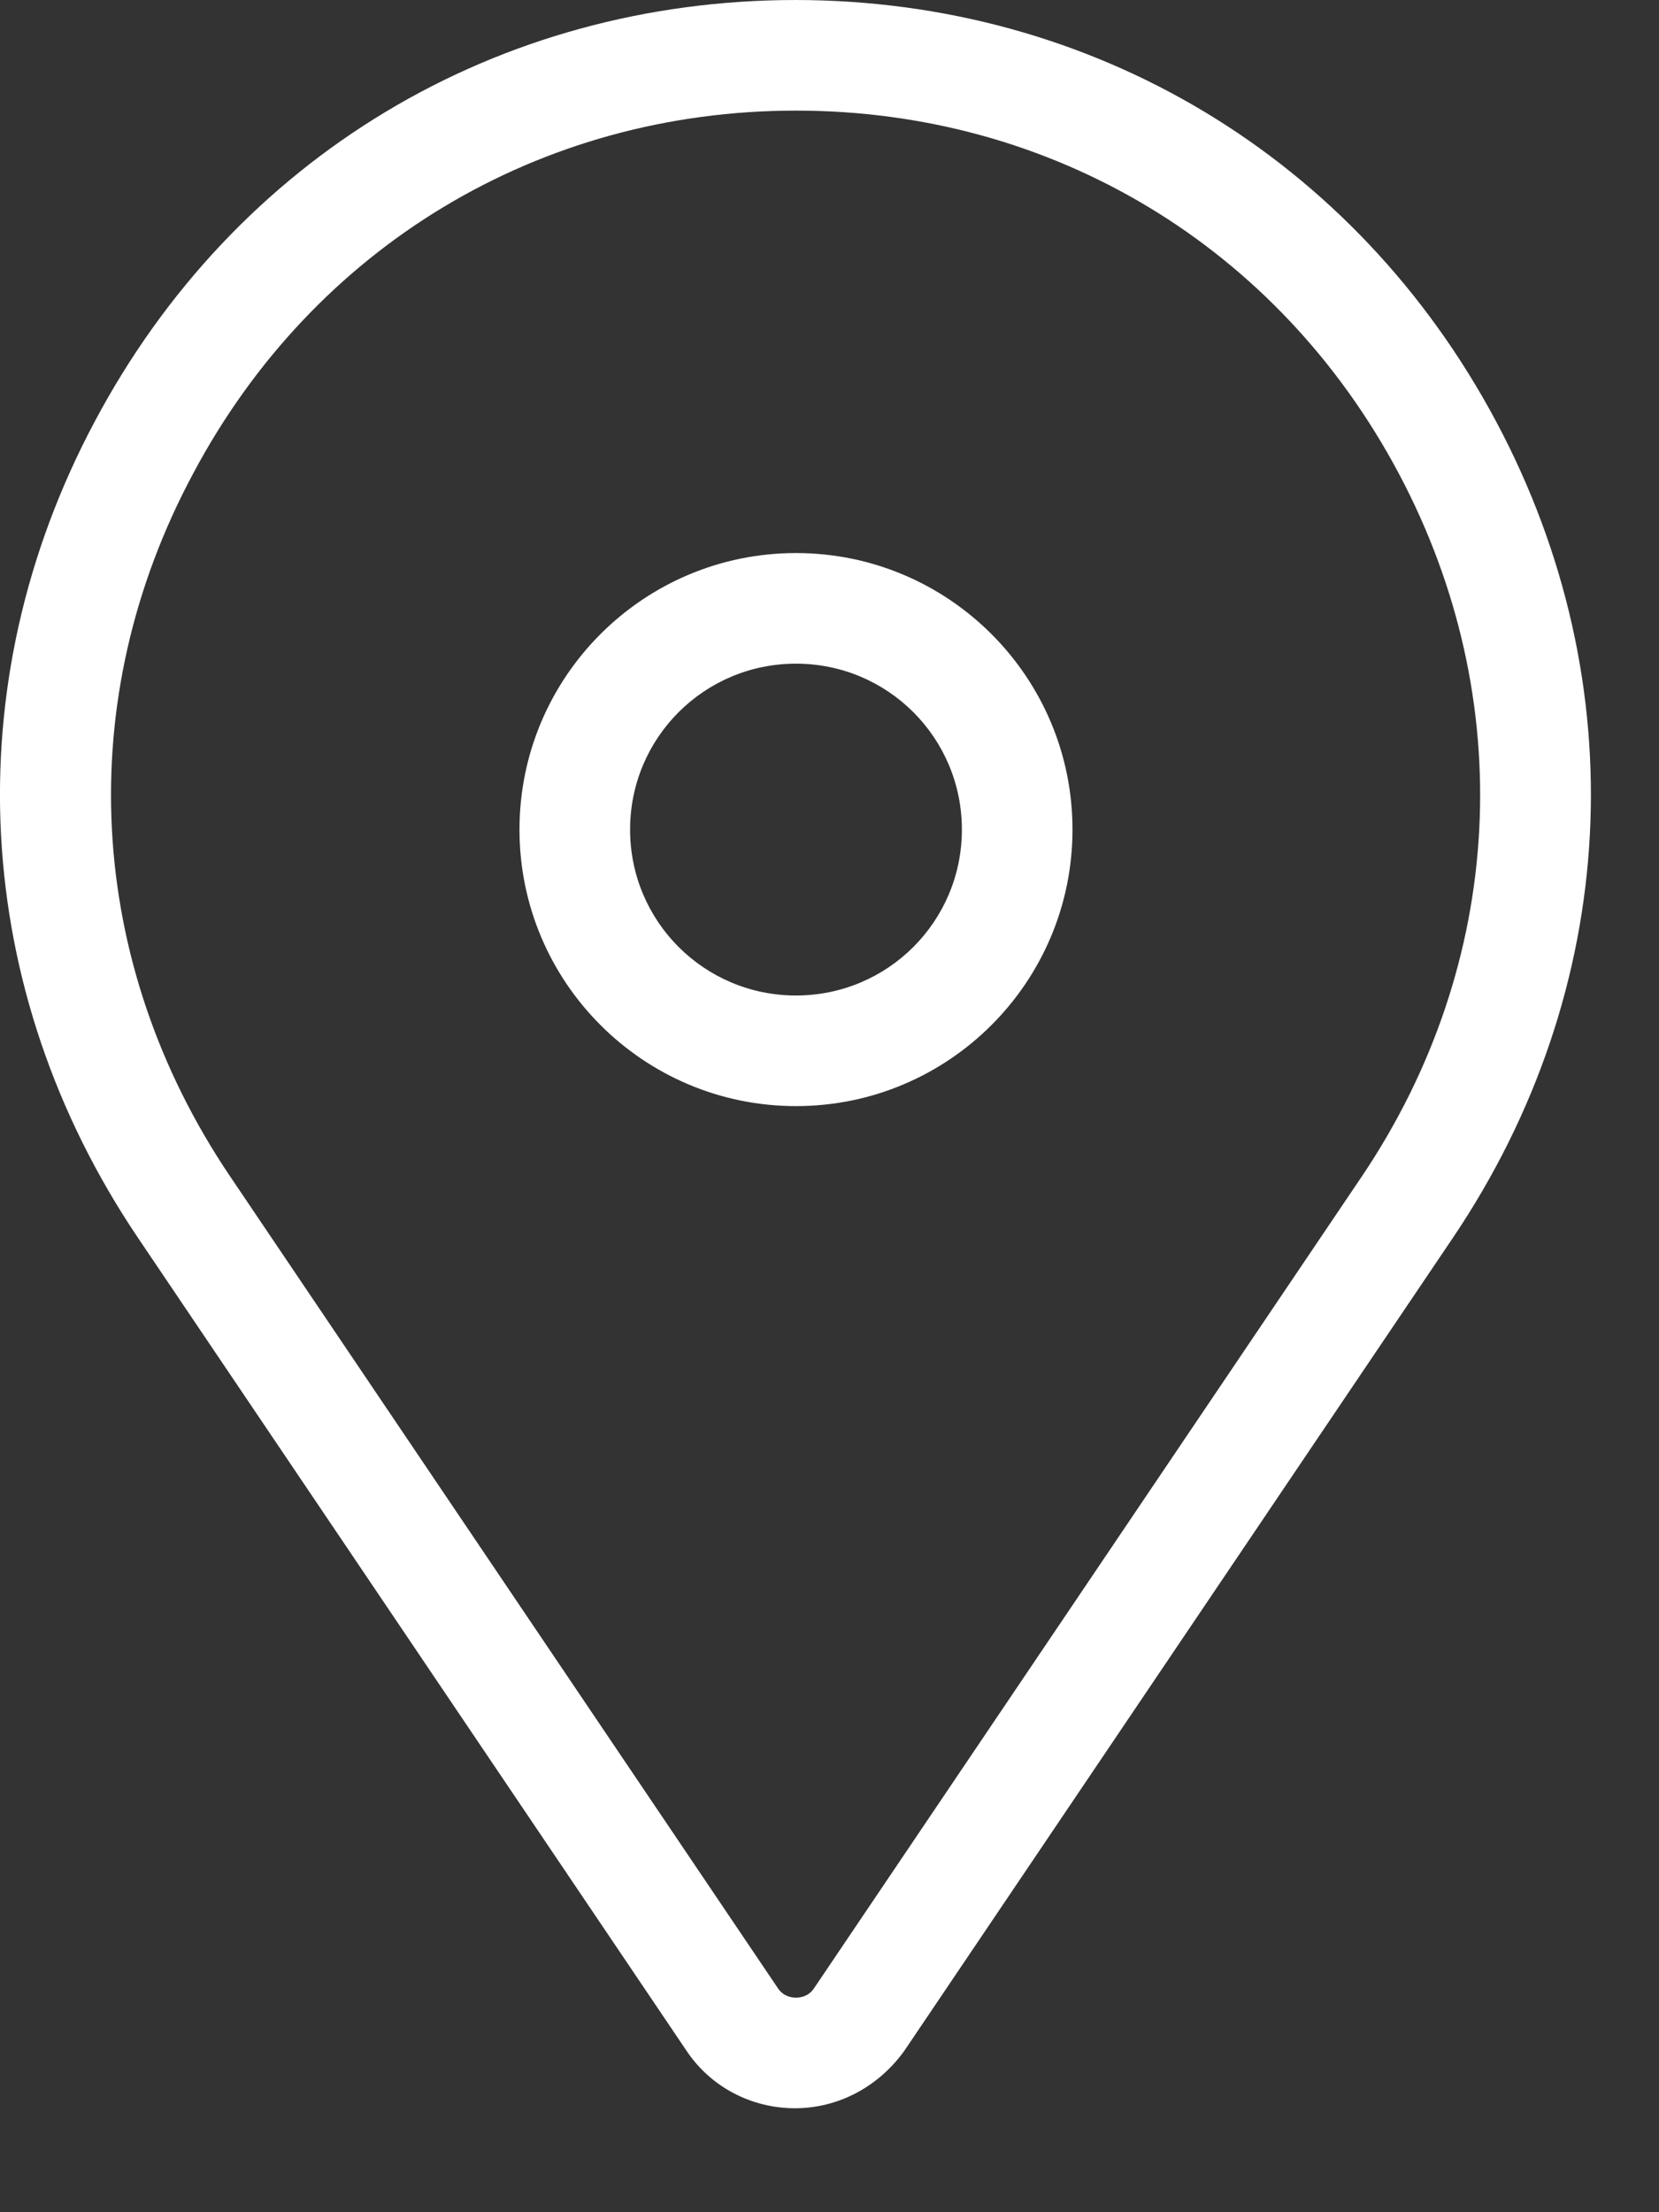
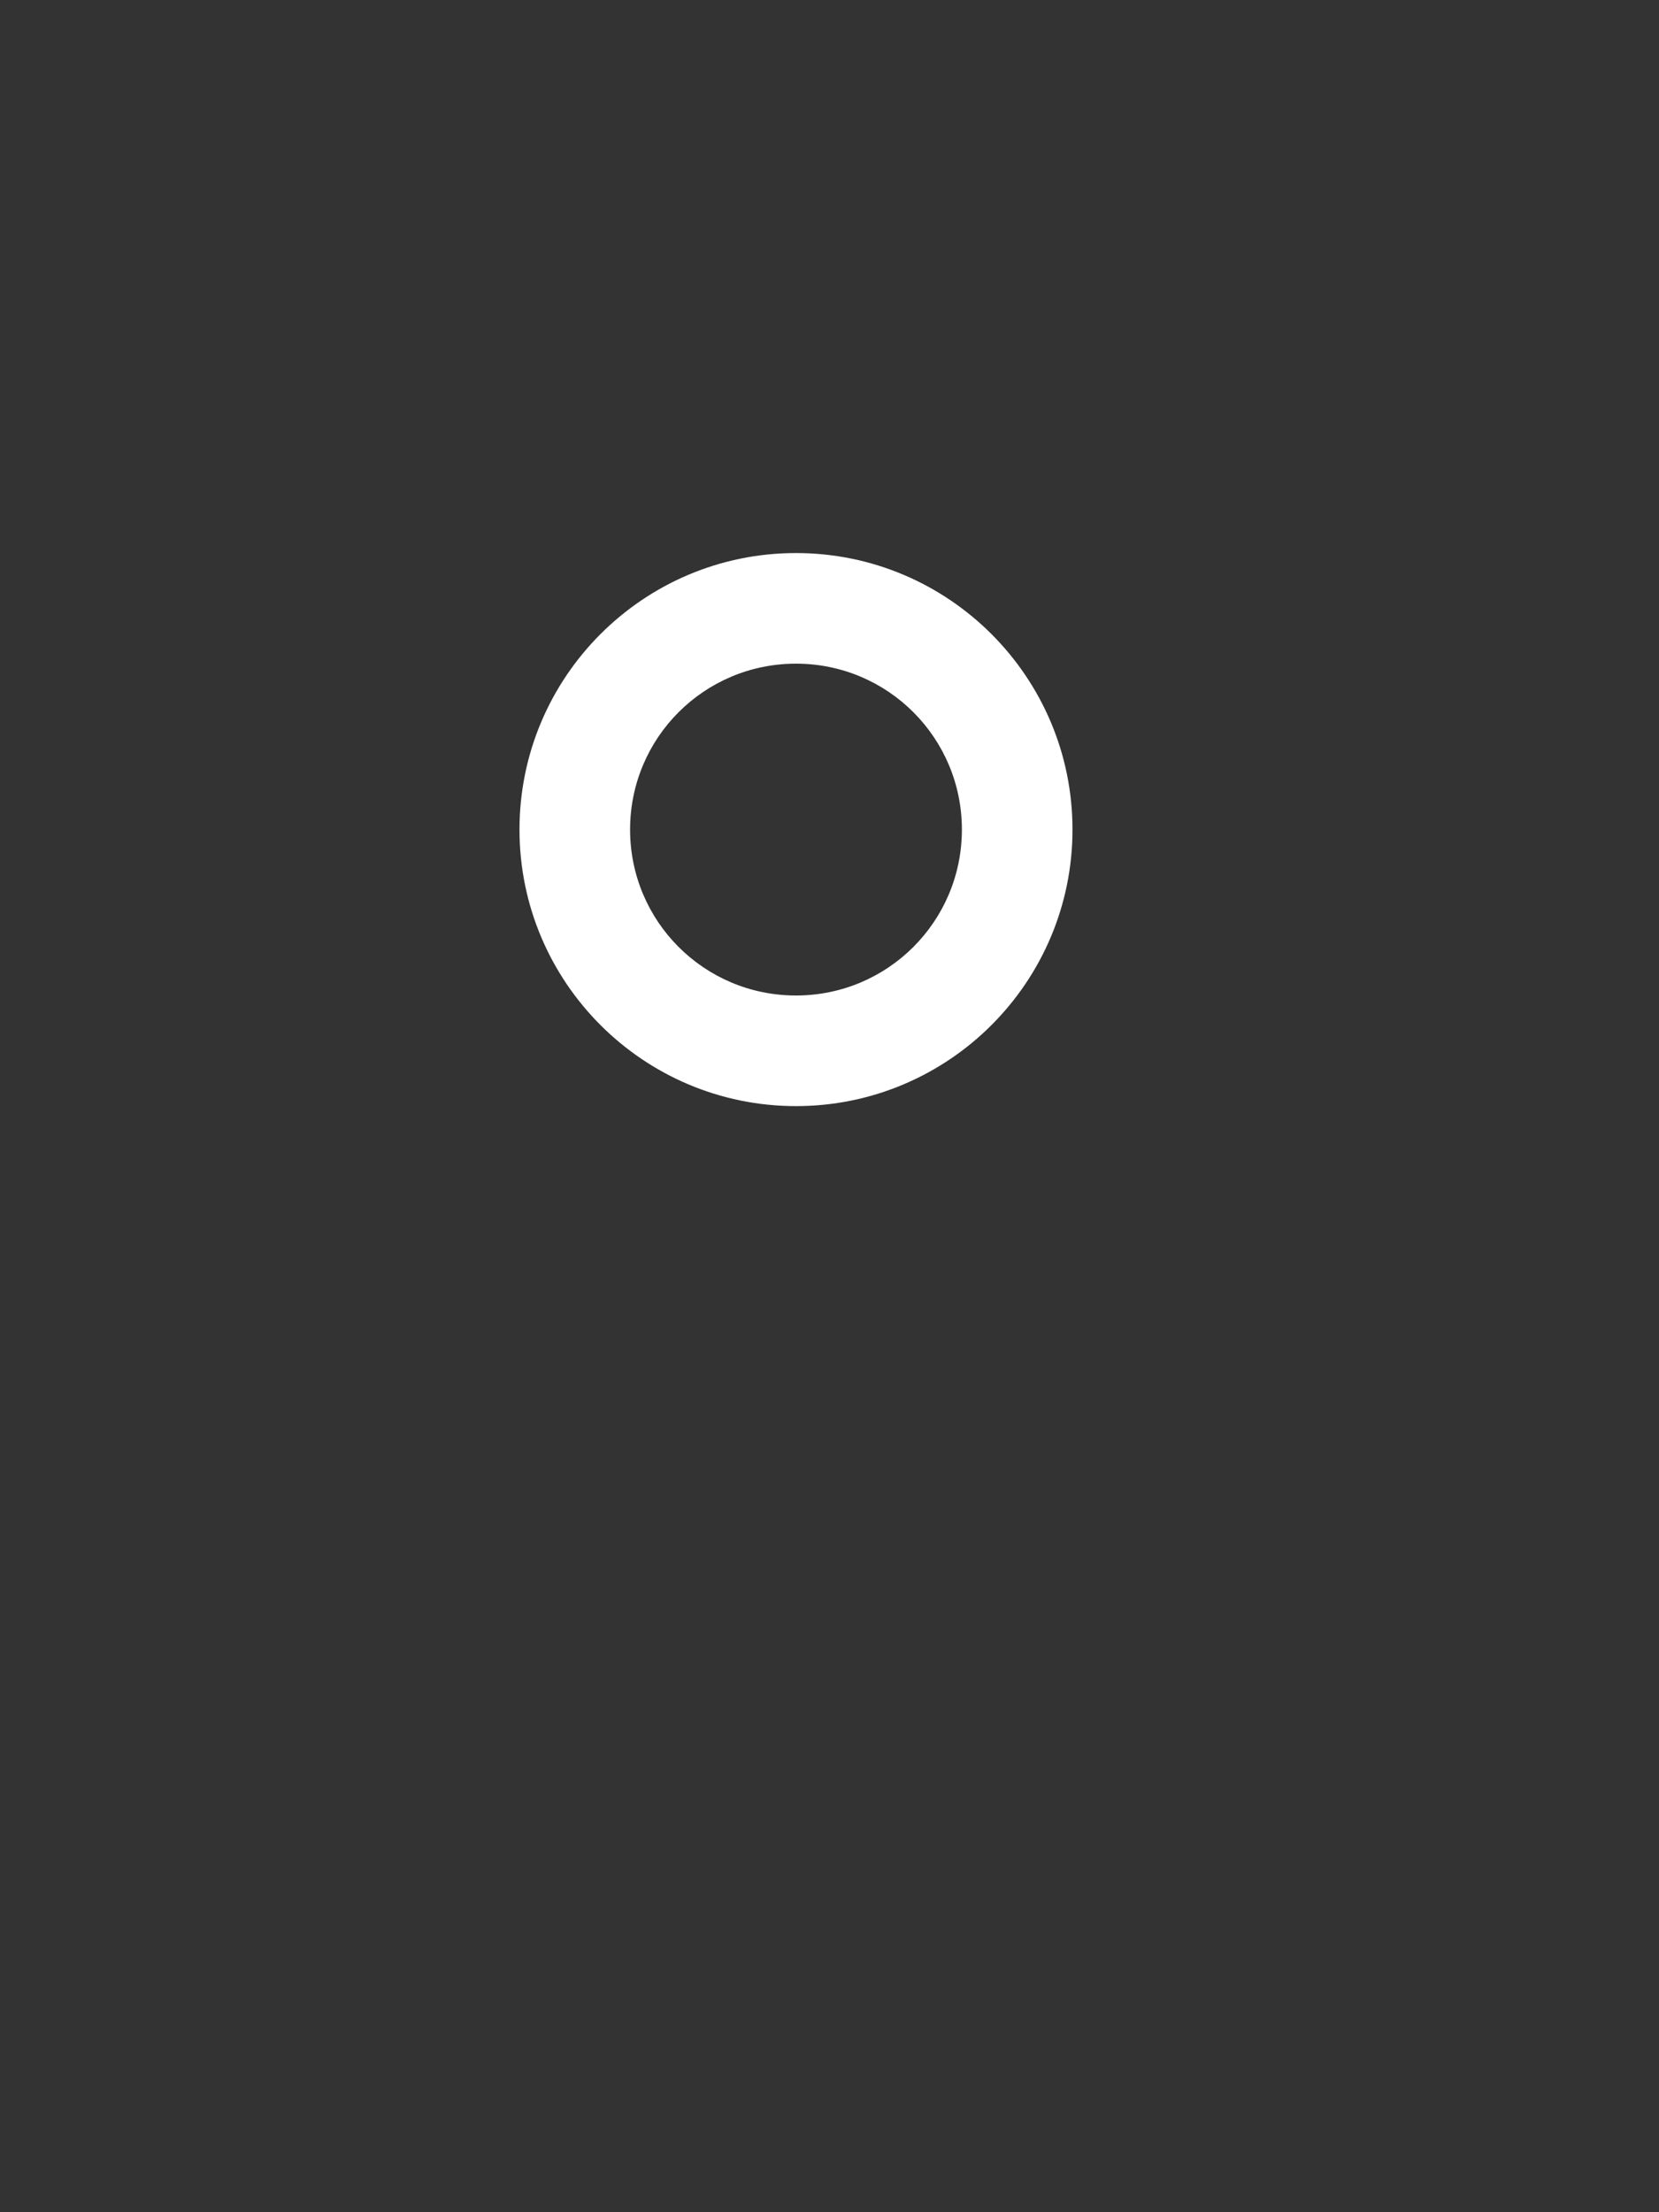
<svg xmlns="http://www.w3.org/2000/svg" width="15" height="20" viewBox="0 0 15 20" fill="none">
  <rect x="0" y="0" width="15" height="20" fill="#333333" stroke="none" />
-   <path d="M7.197 0C4.497 0 2.127 1.42 0.857 3.81C-0.413 6.19 -0.263 8.95 1.247 11.19L6.207 18.54C6.427 18.87 6.797 19.06 7.187 19.06C7.587 19.06 7.947 18.86 8.177 18.54L13.137 11.19C14.647 8.95 14.797 6.19 13.527 3.81C12.257 1.43 9.887 0 7.187 0H7.197ZM12.317 10.63L7.357 17.98C7.307 18.05 7.237 18.06 7.197 18.06C7.157 18.06 7.087 18.05 7.037 17.98L2.077 10.63C0.777 8.7 0.647 6.33 1.747 4.28C2.837 2.23 4.877 1 7.197 1C9.517 1 11.557 2.23 12.647 4.28C13.737 6.33 13.607 8.71 12.317 10.63Z" fill="white" />
  <path d="M7.197 5C5.817 5 4.697 6.12 4.697 7.5C4.697 8.88 5.817 10 7.197 10C8.577 10 9.697 8.88 9.697 7.5C9.697 6.12 8.577 5 7.197 5ZM7.197 9C6.367 9 5.697 8.33 5.697 7.5C5.697 6.67 6.367 6 7.197 6C8.027 6 8.697 6.67 8.697 7.5C8.697 8.33 8.027 9 7.197 9Z" fill="white" />
</svg>